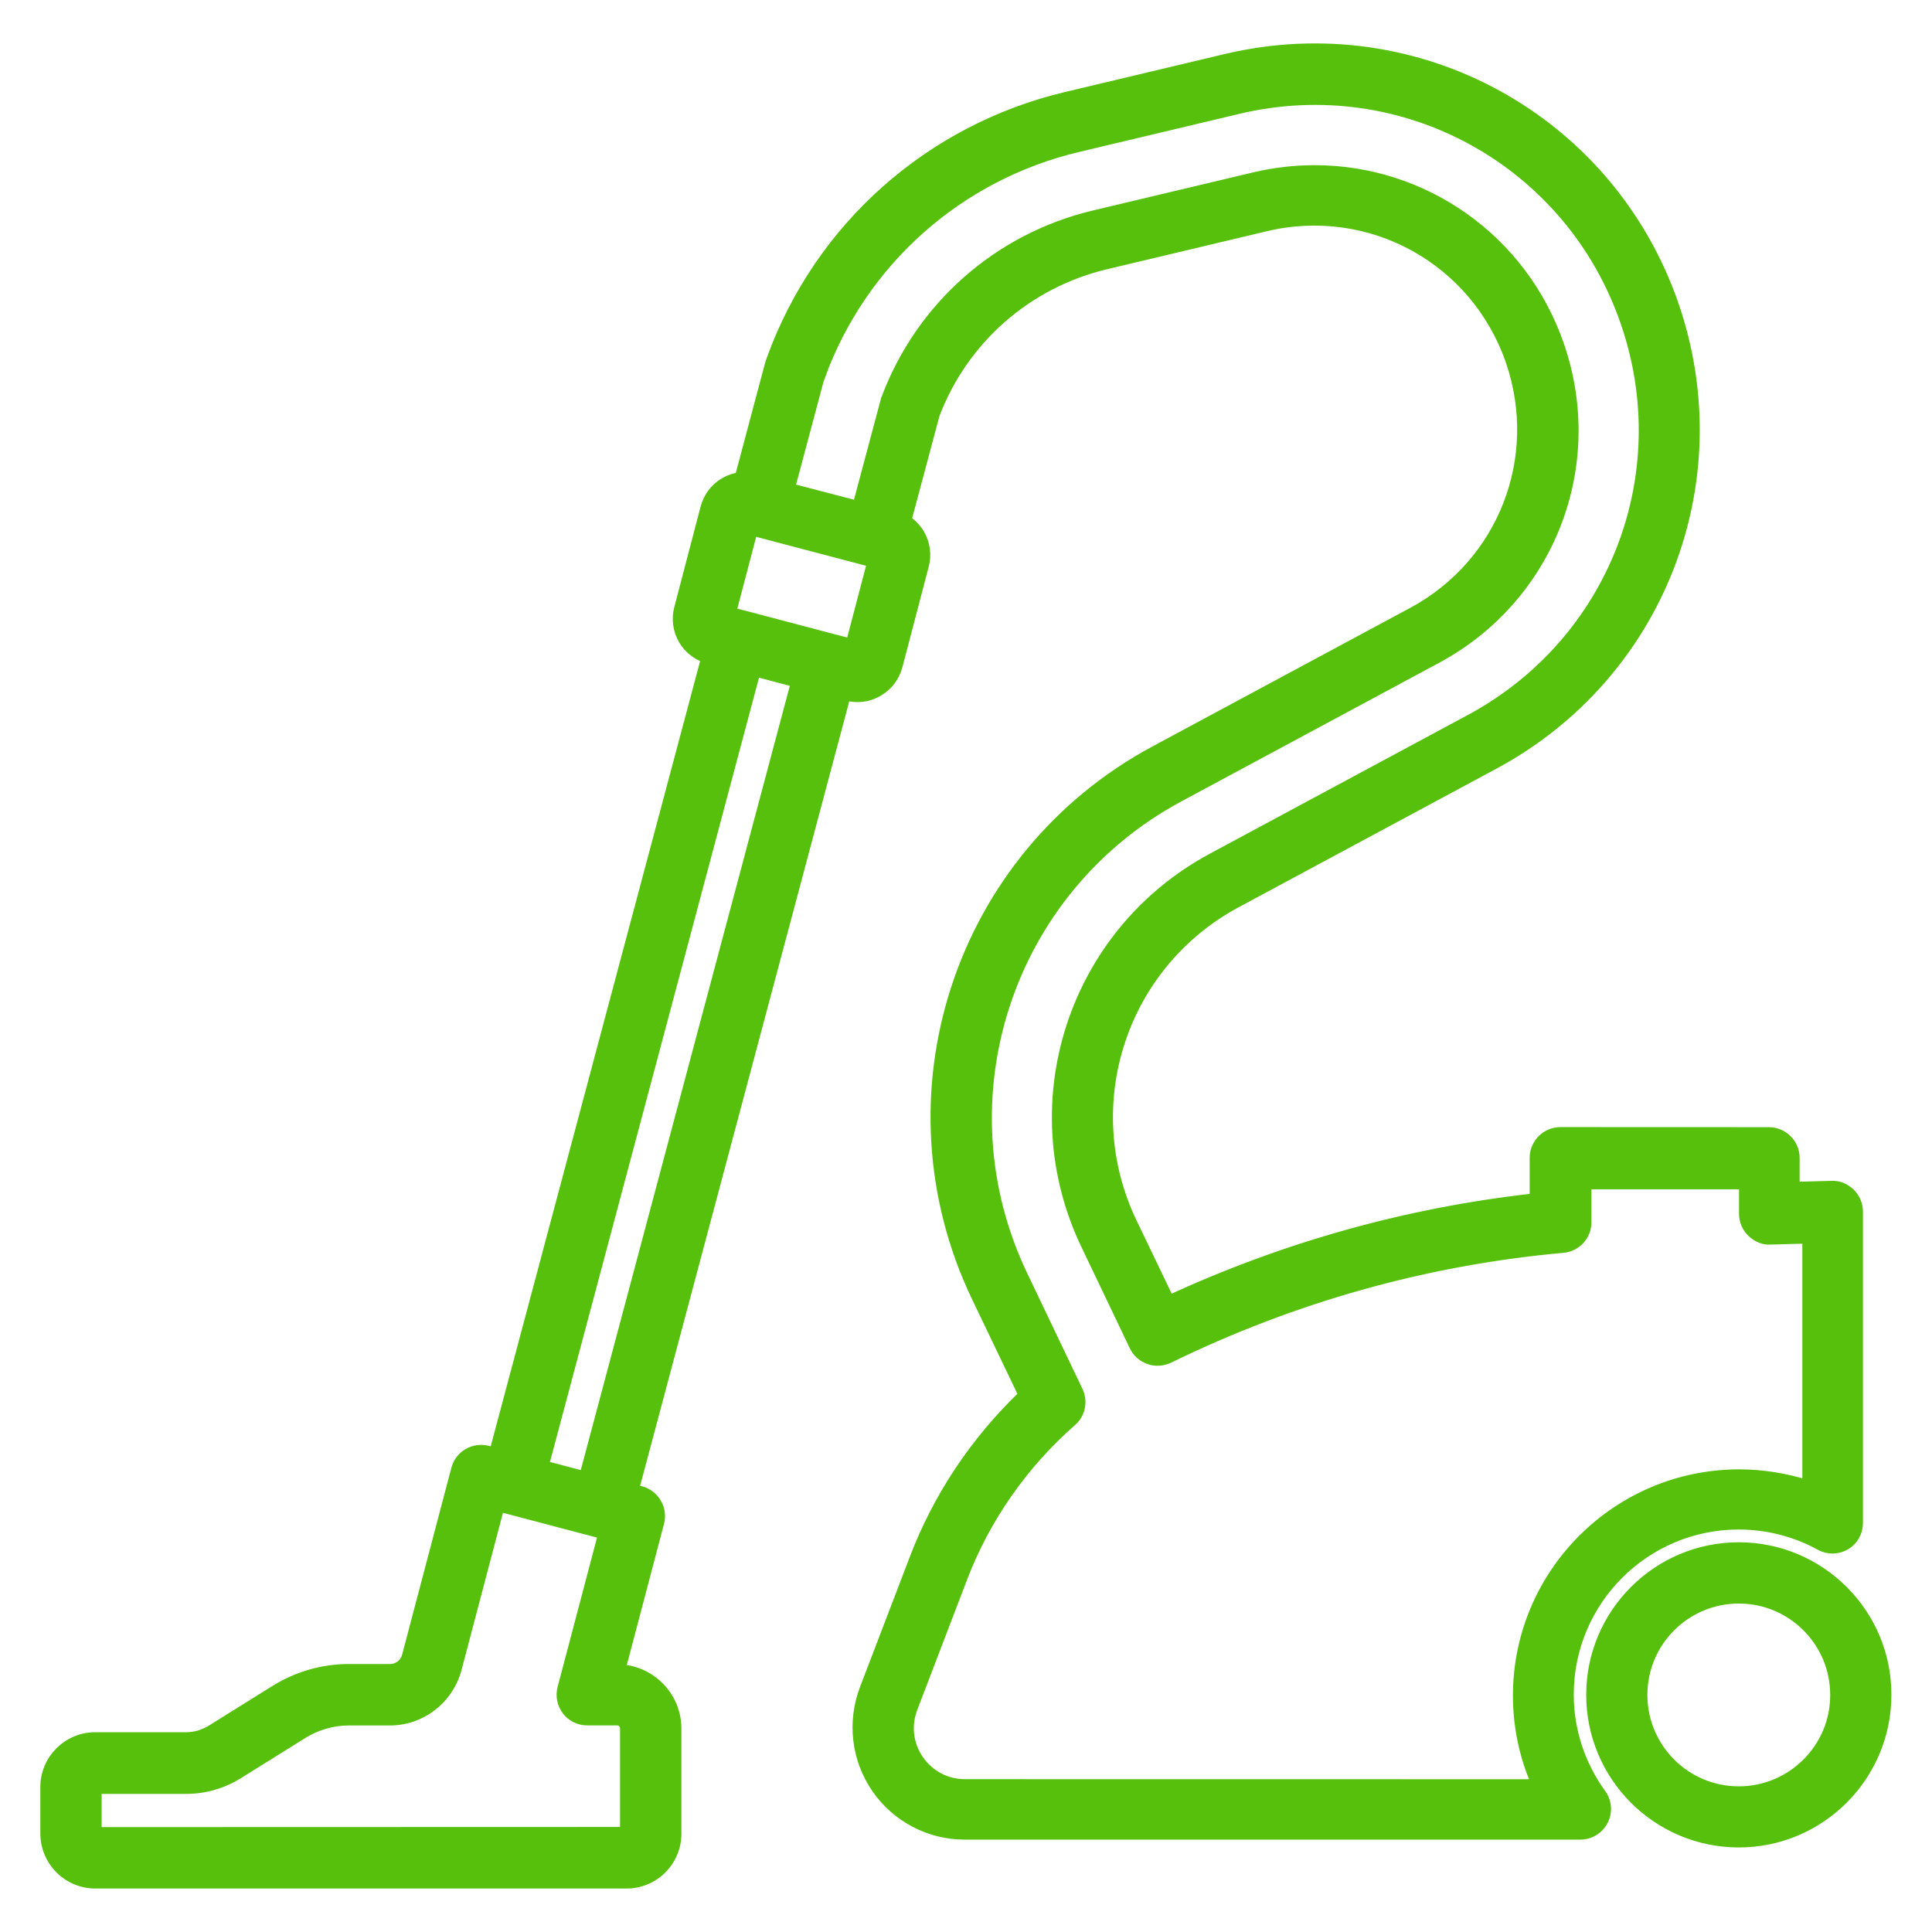
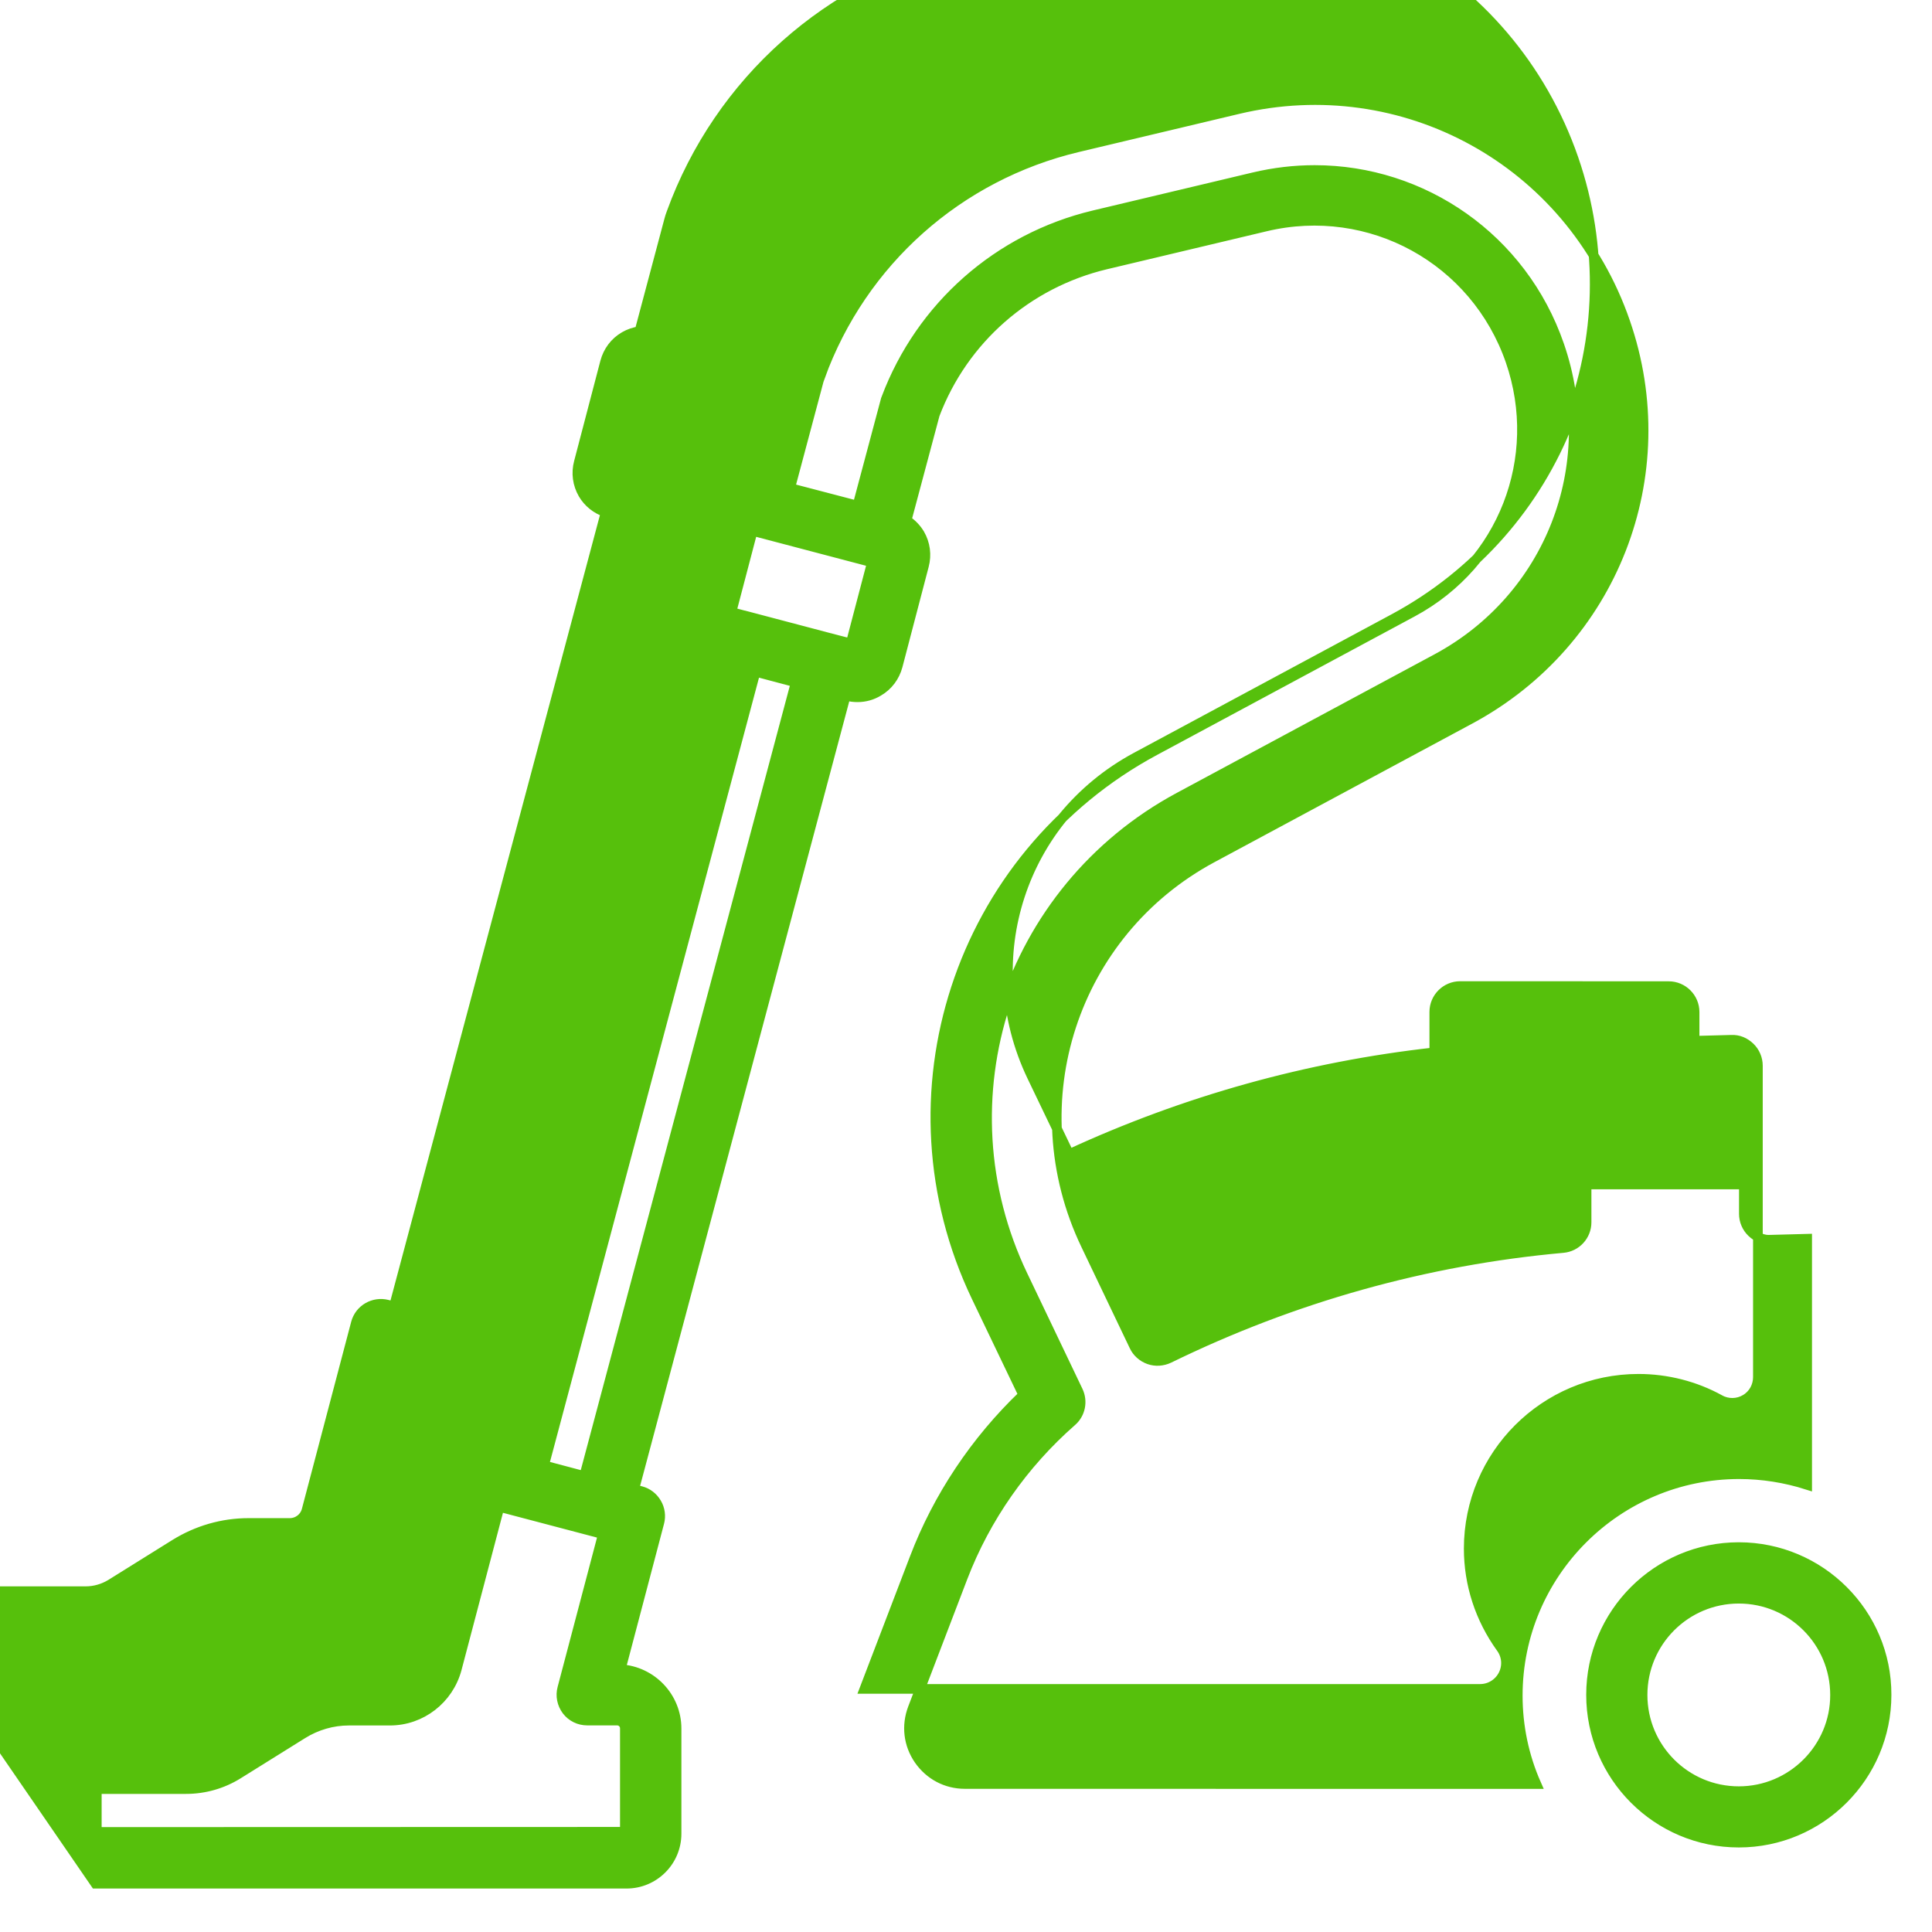
<svg xmlns="http://www.w3.org/2000/svg" viewBox="0 0 100 100" fill-rule="evenodd">
-   <path d="m90 80.078c-4.219 0-7.648 3.43-7.648 7.648s3.43 7.648 7.648 7.648 7.648-3.43 7.648-7.648c0.012-4.215-3.43-7.648-7.648-7.648zm0 12.633c-2.75 0-4.981-2.231-4.981-4.981s2.231-4.981 4.981-4.981 4.981 2.231 4.981 4.981c0.008 2.738-2.231 4.981-4.981 4.981zm-85.059 4.789h27.488c1.43 0 2.59-1.16 2.59-2.59v-5.441c0-1.629-1.281-2.969-2.891-3.07l2-7.59c0.09-0.34 0.039-0.711-0.141-1.012-0.18-0.309-0.469-0.531-0.809-0.621l-0.352-0.09 10.953-41.086 0.059 0.02c0.18 0.051 0.371 0.07 0.551 0.07 0.379 0 0.75-0.102 1.078-0.301 0.5-0.289 0.852-0.762 1-1.32l1.359-5.191c0.148-0.559 0.07-1.141-0.219-1.641-0.172-0.289-0.41-0.531-0.68-0.711l1.461-5.469c1.48-3.898 4.781-6.789 8.84-7.762l8.281-1.969c5.41-1.289 10.852 1.699 12.672 6.961 1.73 5.019-0.398 10.488-5.078 13l-13.34 7.172c-10.148 5.461-14.199 17.871-9.23 28.27l2.43 5.07c-2.481 2.371-4.422 5.281-5.629 8.449l-2.59 6.769c-0.648 1.711-0.43 3.629 0.609 5.141 1.039 1.512 2.75 2.41 4.578 2.41h31.867c0.5 0 0.961-0.281 1.191-0.73 0.23-0.449 0.191-0.98-0.109-1.391-1.09-1.512-1.672-3.289-1.672-5.141 0-4.852 3.941-8.789 8.789-8.789 1.469 0 2.93 0.371 4.211 1.078 0.41 0.23 0.922 0.219 1.32-0.02 0.41-0.238 0.648-0.68 0.648-1.148v-16.117c0-0.359-0.148-0.711-0.41-0.961s-0.59-0.398-0.969-0.379l-1.898 0.051v-1.488c0-0.738-0.602-1.34-1.34-1.34l-10.793-0.004c-0.738 0-1.34 0.602-1.34 1.34v2.09c-6.559 0.73-12.898 2.5-18.898 5.269l-1.93-4.019c-2.91-6.078-0.539-13.34 5.398-16.531l13.34-7.172c8.559-4.602 12.469-14.609 9.301-23.801-3.32-9.594-13.281-15.074-23.18-12.727l-8.281 1.969c-7.059 1.68-12.762 6.75-15.238 13.559-0.051 0.129-0.09 0.262-0.121 0.379l-1.531 5.75c-0.27 0.039-0.539 0.129-0.781 0.27-0.5 0.289-0.852 0.762-1 1.32l-1.359 5.191c-0.148 0.559-0.07 1.141 0.219 1.641 0.262 0.449 0.68 0.781 1.172 0.949l-10.961 41.102-0.34-0.09c-0.711-0.18-1.441 0.238-1.629 0.949l-2.551 9.68c-0.102 0.398-0.461 0.672-0.871 0.672h-2.129c-1.352 0-2.66 0.379-3.809 1.09l-3.32 2.07c-0.391 0.238-0.84 0.371-1.301 0.371h-4.699c-1.43 0-2.59 1.16-2.59 2.59v2.391c0 1.449 1.172 2.609 2.602 2.609zm0.07-4.898h4.621c0.961 0 1.898-0.27 2.711-0.781l3.32-2.07c0.719-0.449 1.551-0.691 2.391-0.691h2.129c1.621 0 3.039-1.102 3.461-2.672l2.211-8.391 5.352 1.41-2.102 7.969c-0.109 0.398-0.02 0.828 0.23 1.16 0.25 0.328 0.641 0.52 1.059 0.52h1.551c0.219 0 0.398 0.18 0.398 0.398v5.359l-27.332 0.008zm37.438-73.102c2.172-5.969 7.16-10.41 13.352-11.879l8.281-1.969c8.551-2.039 17.172 2.699 20.039 11.012 2.75 7.941-0.629 16.59-8.039 20.57l-13.34 7.172c-7.199 3.871-10.07 12.672-6.539 20.039l2.5 5.231c0.148 0.32 0.43 0.57 0.77 0.691 0.34 0.121 0.711 0.09 1.031-0.059 6.43-3.141 13.289-5.07 20.398-5.711 0.691-0.059 1.219-0.641 1.219-1.328v-1.961h8.141v1.52c0 0.359 0.148 0.711 0.41 0.961s0.609 0.41 0.969 0.379l1.898-0.051v12.738c-1.129-0.359-2.32-0.551-3.519-0.551-6.32 0-11.461 5.141-11.461 11.461 0 1.59 0.328 3.148 0.961 4.578l-29.578-0.004c-0.969 0-1.828-0.461-2.379-1.25-0.551-0.801-0.66-1.77-0.32-2.672l2.59-6.769c1.18-3.078 3.129-5.871 5.648-8.078 0.449-0.391 0.578-1.039 0.32-1.578l-2.852-5.969c-4.359-9.102-0.809-19.98 8.078-24.762l13.34-7.172c5.84-3.141 8.512-9.961 6.34-16.23-1.91-5.531-7.051-9.059-12.66-9.059-1.039 0-2.09 0.121-3.148 0.371l-8.281 1.969c-4.949 1.18-8.961 4.719-10.75 9.48-0.02 0.039-0.031 0.078-0.039 0.121l-1.449 5.43-3.481-0.91 1.488-5.578c0.023-0.082 0.043-0.133 0.062-0.184zm-3.488 7.981 6.039 1.59h0.012l0.121 0.031-1.102 4.199-0.852-0.219-4.66-1.23h-0.012l-0.648-0.172zm0.148 7.289 2.078 0.551-10.949 41.078-2.078-0.551z" fill="#56c00c" stroke-width="0.5" stroke="#56c00c" />
+   <path d="m90 80.078c-4.219 0-7.648 3.43-7.648 7.648s3.43 7.648 7.648 7.648 7.648-3.43 7.648-7.648c0.012-4.215-3.43-7.648-7.648-7.648zm0 12.633c-2.75 0-4.981-2.231-4.981-4.981s2.231-4.981 4.981-4.981 4.981 2.231 4.981 4.981c0.008 2.738-2.231 4.981-4.981 4.981zm-85.059 4.789h27.488c1.43 0 2.59-1.16 2.59-2.59v-5.441c0-1.629-1.281-2.969-2.891-3.07l2-7.59c0.09-0.34 0.039-0.711-0.141-1.012-0.18-0.309-0.469-0.531-0.809-0.621l-0.352-0.09 10.953-41.086 0.059 0.02c0.18 0.051 0.371 0.07 0.551 0.07 0.379 0 0.75-0.102 1.078-0.301 0.5-0.289 0.852-0.762 1-1.32l1.359-5.191c0.148-0.559 0.07-1.141-0.219-1.641-0.172-0.289-0.41-0.531-0.68-0.711l1.461-5.469c1.48-3.898 4.781-6.789 8.84-7.762l8.281-1.969c5.41-1.289 10.852 1.699 12.672 6.961 1.73 5.019-0.398 10.488-5.078 13l-13.34 7.172c-10.148 5.461-14.199 17.871-9.23 28.27l2.43 5.07c-2.481 2.371-4.422 5.281-5.629 8.449l-2.59 6.769h31.867c0.5 0 0.961-0.281 1.191-0.73 0.23-0.449 0.191-0.98-0.109-1.391-1.09-1.512-1.672-3.289-1.672-5.141 0-4.852 3.941-8.789 8.789-8.789 1.469 0 2.93 0.371 4.211 1.078 0.41 0.23 0.922 0.219 1.32-0.02 0.41-0.238 0.648-0.68 0.648-1.148v-16.117c0-0.359-0.148-0.711-0.41-0.961s-0.59-0.398-0.969-0.379l-1.898 0.051v-1.488c0-0.738-0.602-1.34-1.34-1.34l-10.793-0.004c-0.738 0-1.34 0.602-1.34 1.34v2.09c-6.559 0.73-12.898 2.5-18.898 5.269l-1.93-4.019c-2.91-6.078-0.539-13.34 5.398-16.531l13.34-7.172c8.559-4.602 12.469-14.609 9.301-23.801-3.32-9.594-13.281-15.074-23.18-12.727l-8.281 1.969c-7.059 1.68-12.762 6.75-15.238 13.559-0.051 0.129-0.09 0.262-0.121 0.379l-1.531 5.75c-0.27 0.039-0.539 0.129-0.781 0.27-0.5 0.289-0.852 0.762-1 1.32l-1.359 5.191c-0.148 0.559-0.07 1.141 0.219 1.641 0.262 0.449 0.68 0.781 1.172 0.949l-10.961 41.102-0.34-0.09c-0.711-0.18-1.441 0.238-1.629 0.949l-2.551 9.68c-0.102 0.398-0.461 0.672-0.871 0.672h-2.129c-1.352 0-2.66 0.379-3.809 1.09l-3.32 2.07c-0.391 0.238-0.84 0.371-1.301 0.371h-4.699c-1.43 0-2.59 1.16-2.59 2.59v2.391c0 1.449 1.172 2.609 2.602 2.609zm0.07-4.898h4.621c0.961 0 1.898-0.27 2.711-0.781l3.32-2.07c0.719-0.449 1.551-0.691 2.391-0.691h2.129c1.621 0 3.039-1.102 3.461-2.672l2.211-8.391 5.352 1.41-2.102 7.969c-0.109 0.398-0.02 0.828 0.23 1.16 0.25 0.328 0.641 0.52 1.059 0.52h1.551c0.219 0 0.398 0.18 0.398 0.398v5.359l-27.332 0.008zm37.438-73.102c2.172-5.969 7.16-10.41 13.352-11.879l8.281-1.969c8.551-2.039 17.172 2.699 20.039 11.012 2.75 7.941-0.629 16.59-8.039 20.57l-13.34 7.172c-7.199 3.871-10.07 12.672-6.539 20.039l2.5 5.231c0.148 0.32 0.43 0.57 0.77 0.691 0.34 0.121 0.711 0.09 1.031-0.059 6.43-3.141 13.289-5.07 20.398-5.711 0.691-0.059 1.219-0.641 1.219-1.328v-1.961h8.141v1.52c0 0.359 0.148 0.711 0.41 0.961s0.609 0.41 0.969 0.379l1.898-0.051v12.738c-1.129-0.359-2.32-0.551-3.519-0.551-6.32 0-11.461 5.141-11.461 11.461 0 1.59 0.328 3.148 0.961 4.578l-29.578-0.004c-0.969 0-1.828-0.461-2.379-1.25-0.551-0.801-0.66-1.77-0.32-2.672l2.59-6.769c1.18-3.078 3.129-5.871 5.648-8.078 0.449-0.391 0.578-1.039 0.32-1.578l-2.852-5.969c-4.359-9.102-0.809-19.98 8.078-24.762l13.34-7.172c5.84-3.141 8.512-9.961 6.34-16.23-1.91-5.531-7.051-9.059-12.66-9.059-1.039 0-2.09 0.121-3.148 0.371l-8.281 1.969c-4.949 1.18-8.961 4.719-10.75 9.48-0.02 0.039-0.031 0.078-0.039 0.121l-1.449 5.43-3.481-0.91 1.488-5.578c0.023-0.082 0.043-0.133 0.062-0.184zm-3.488 7.981 6.039 1.59h0.012l0.121 0.031-1.102 4.199-0.852-0.219-4.66-1.23h-0.012l-0.648-0.172zm0.148 7.289 2.078 0.551-10.949 41.078-2.078-0.551z" fill="#56c00c" stroke-width="0.5" stroke="#56c00c" />
</svg>